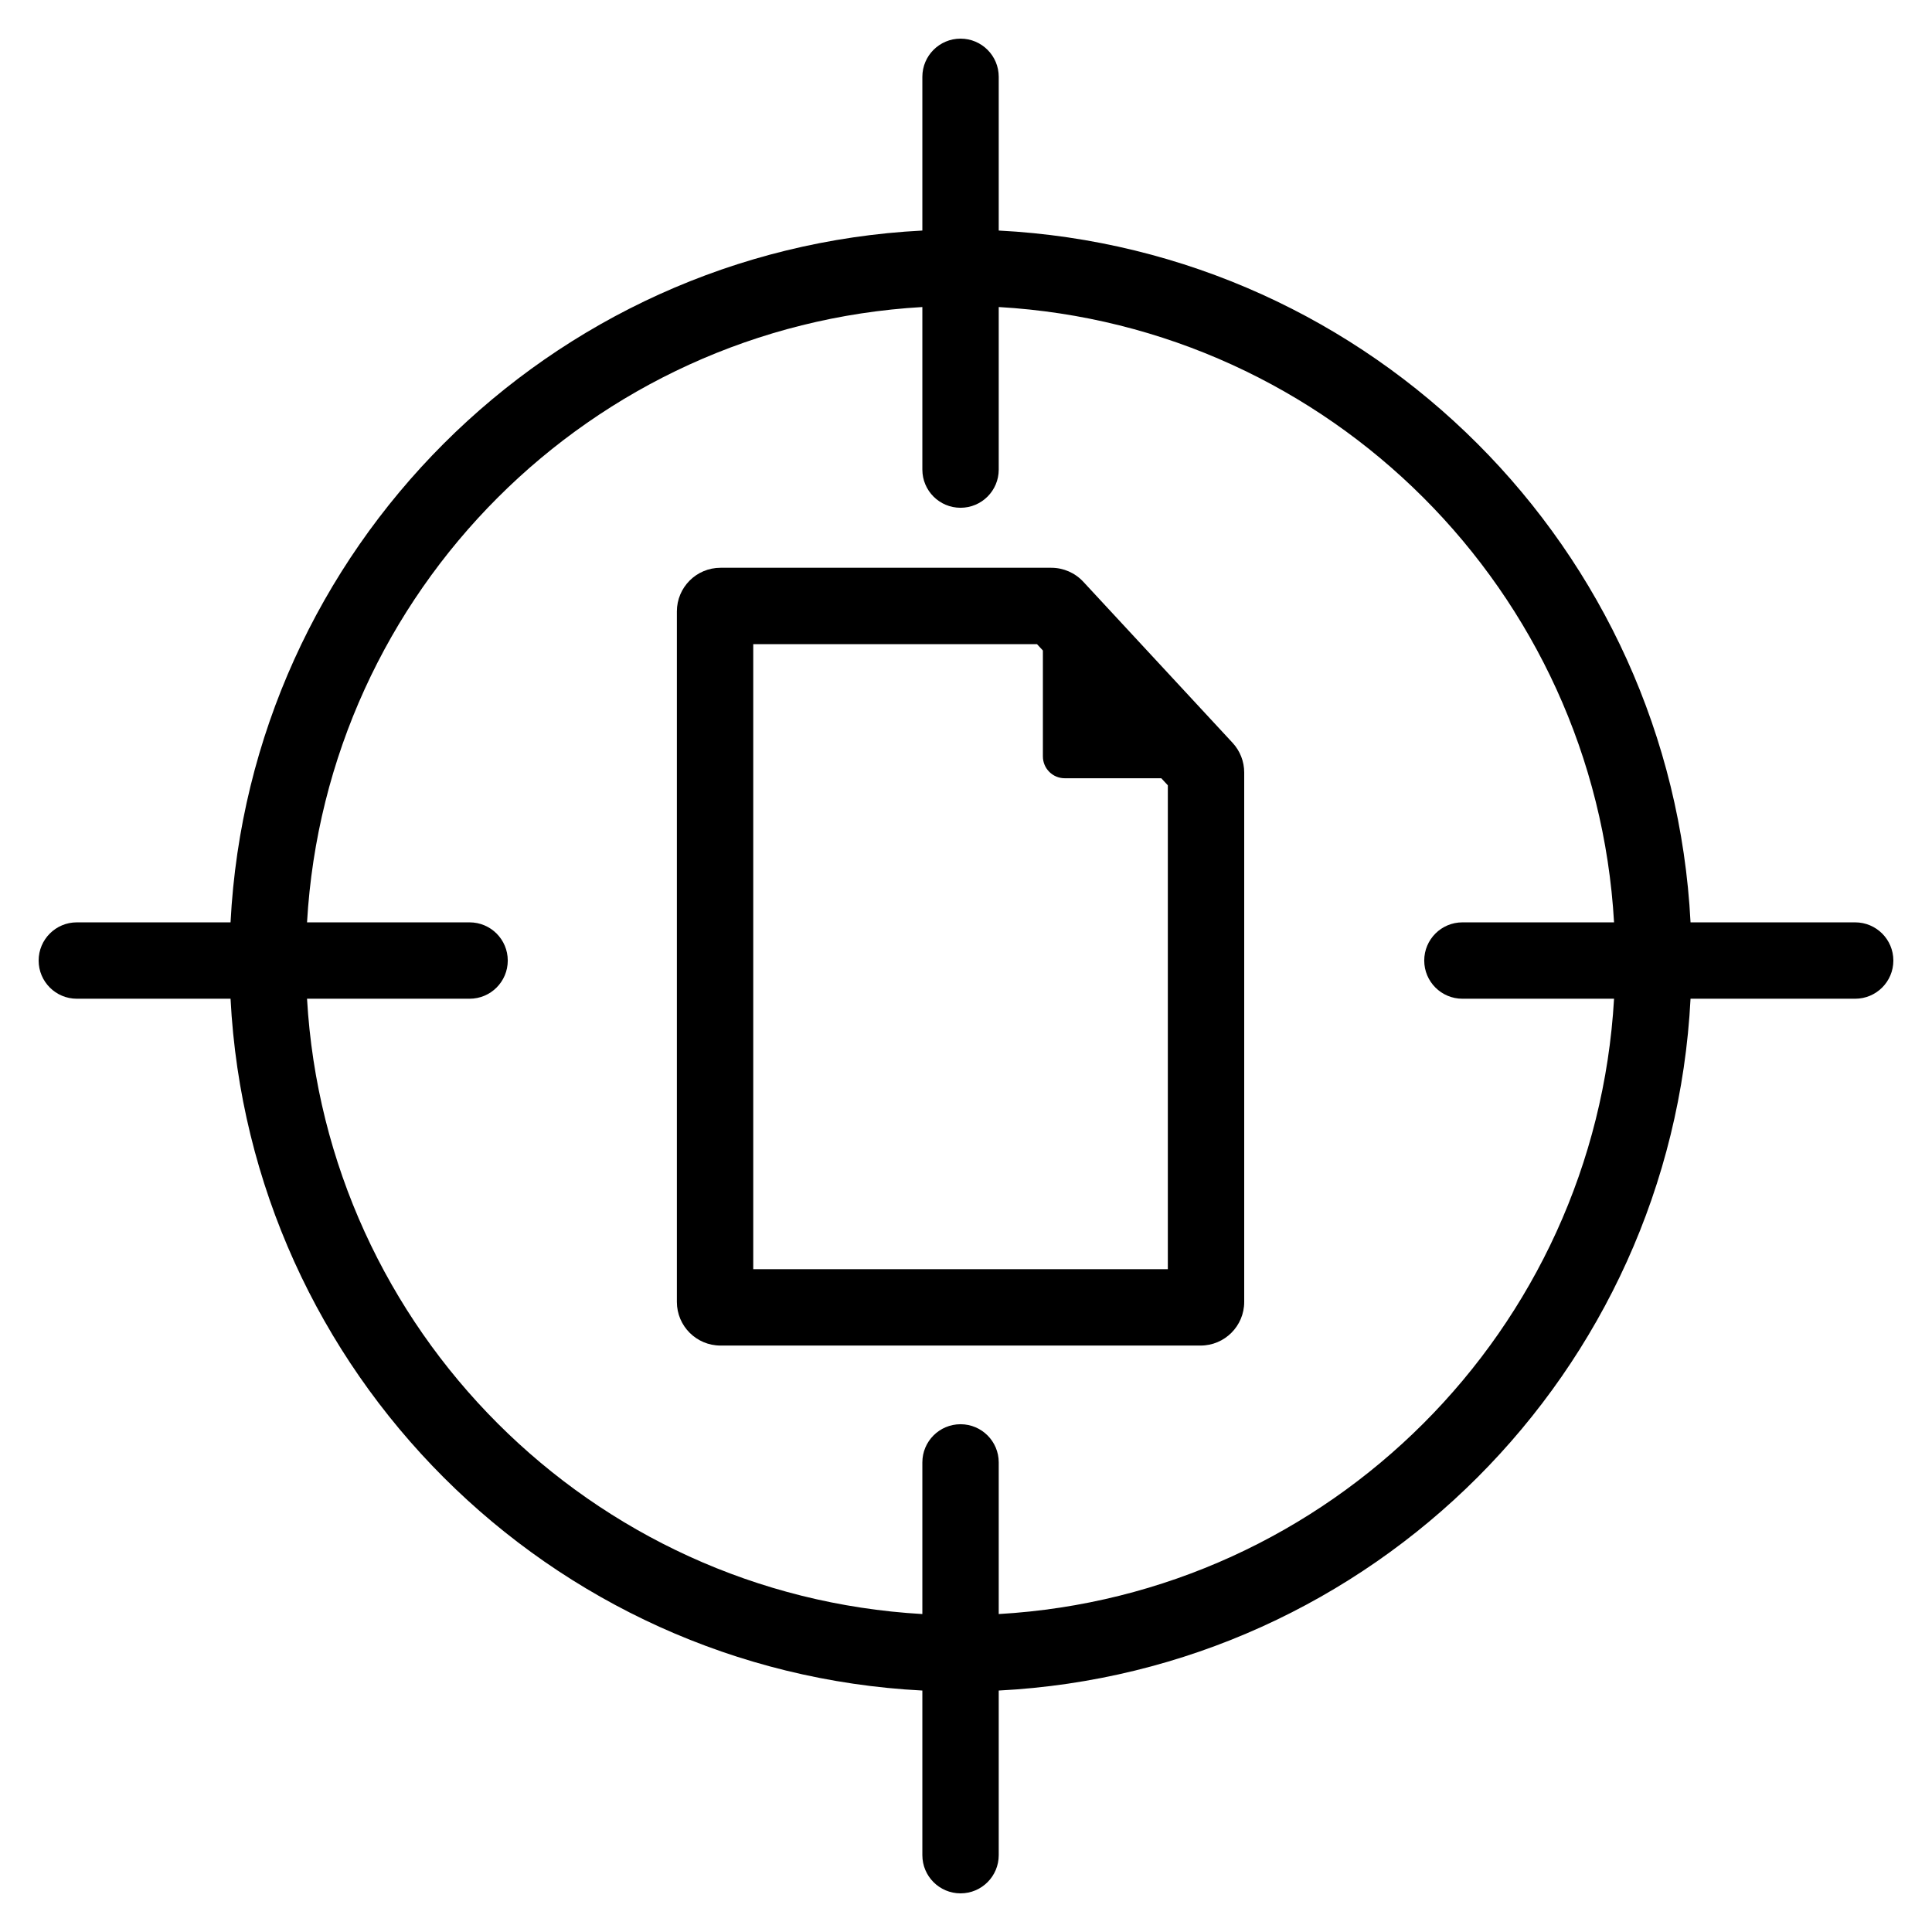
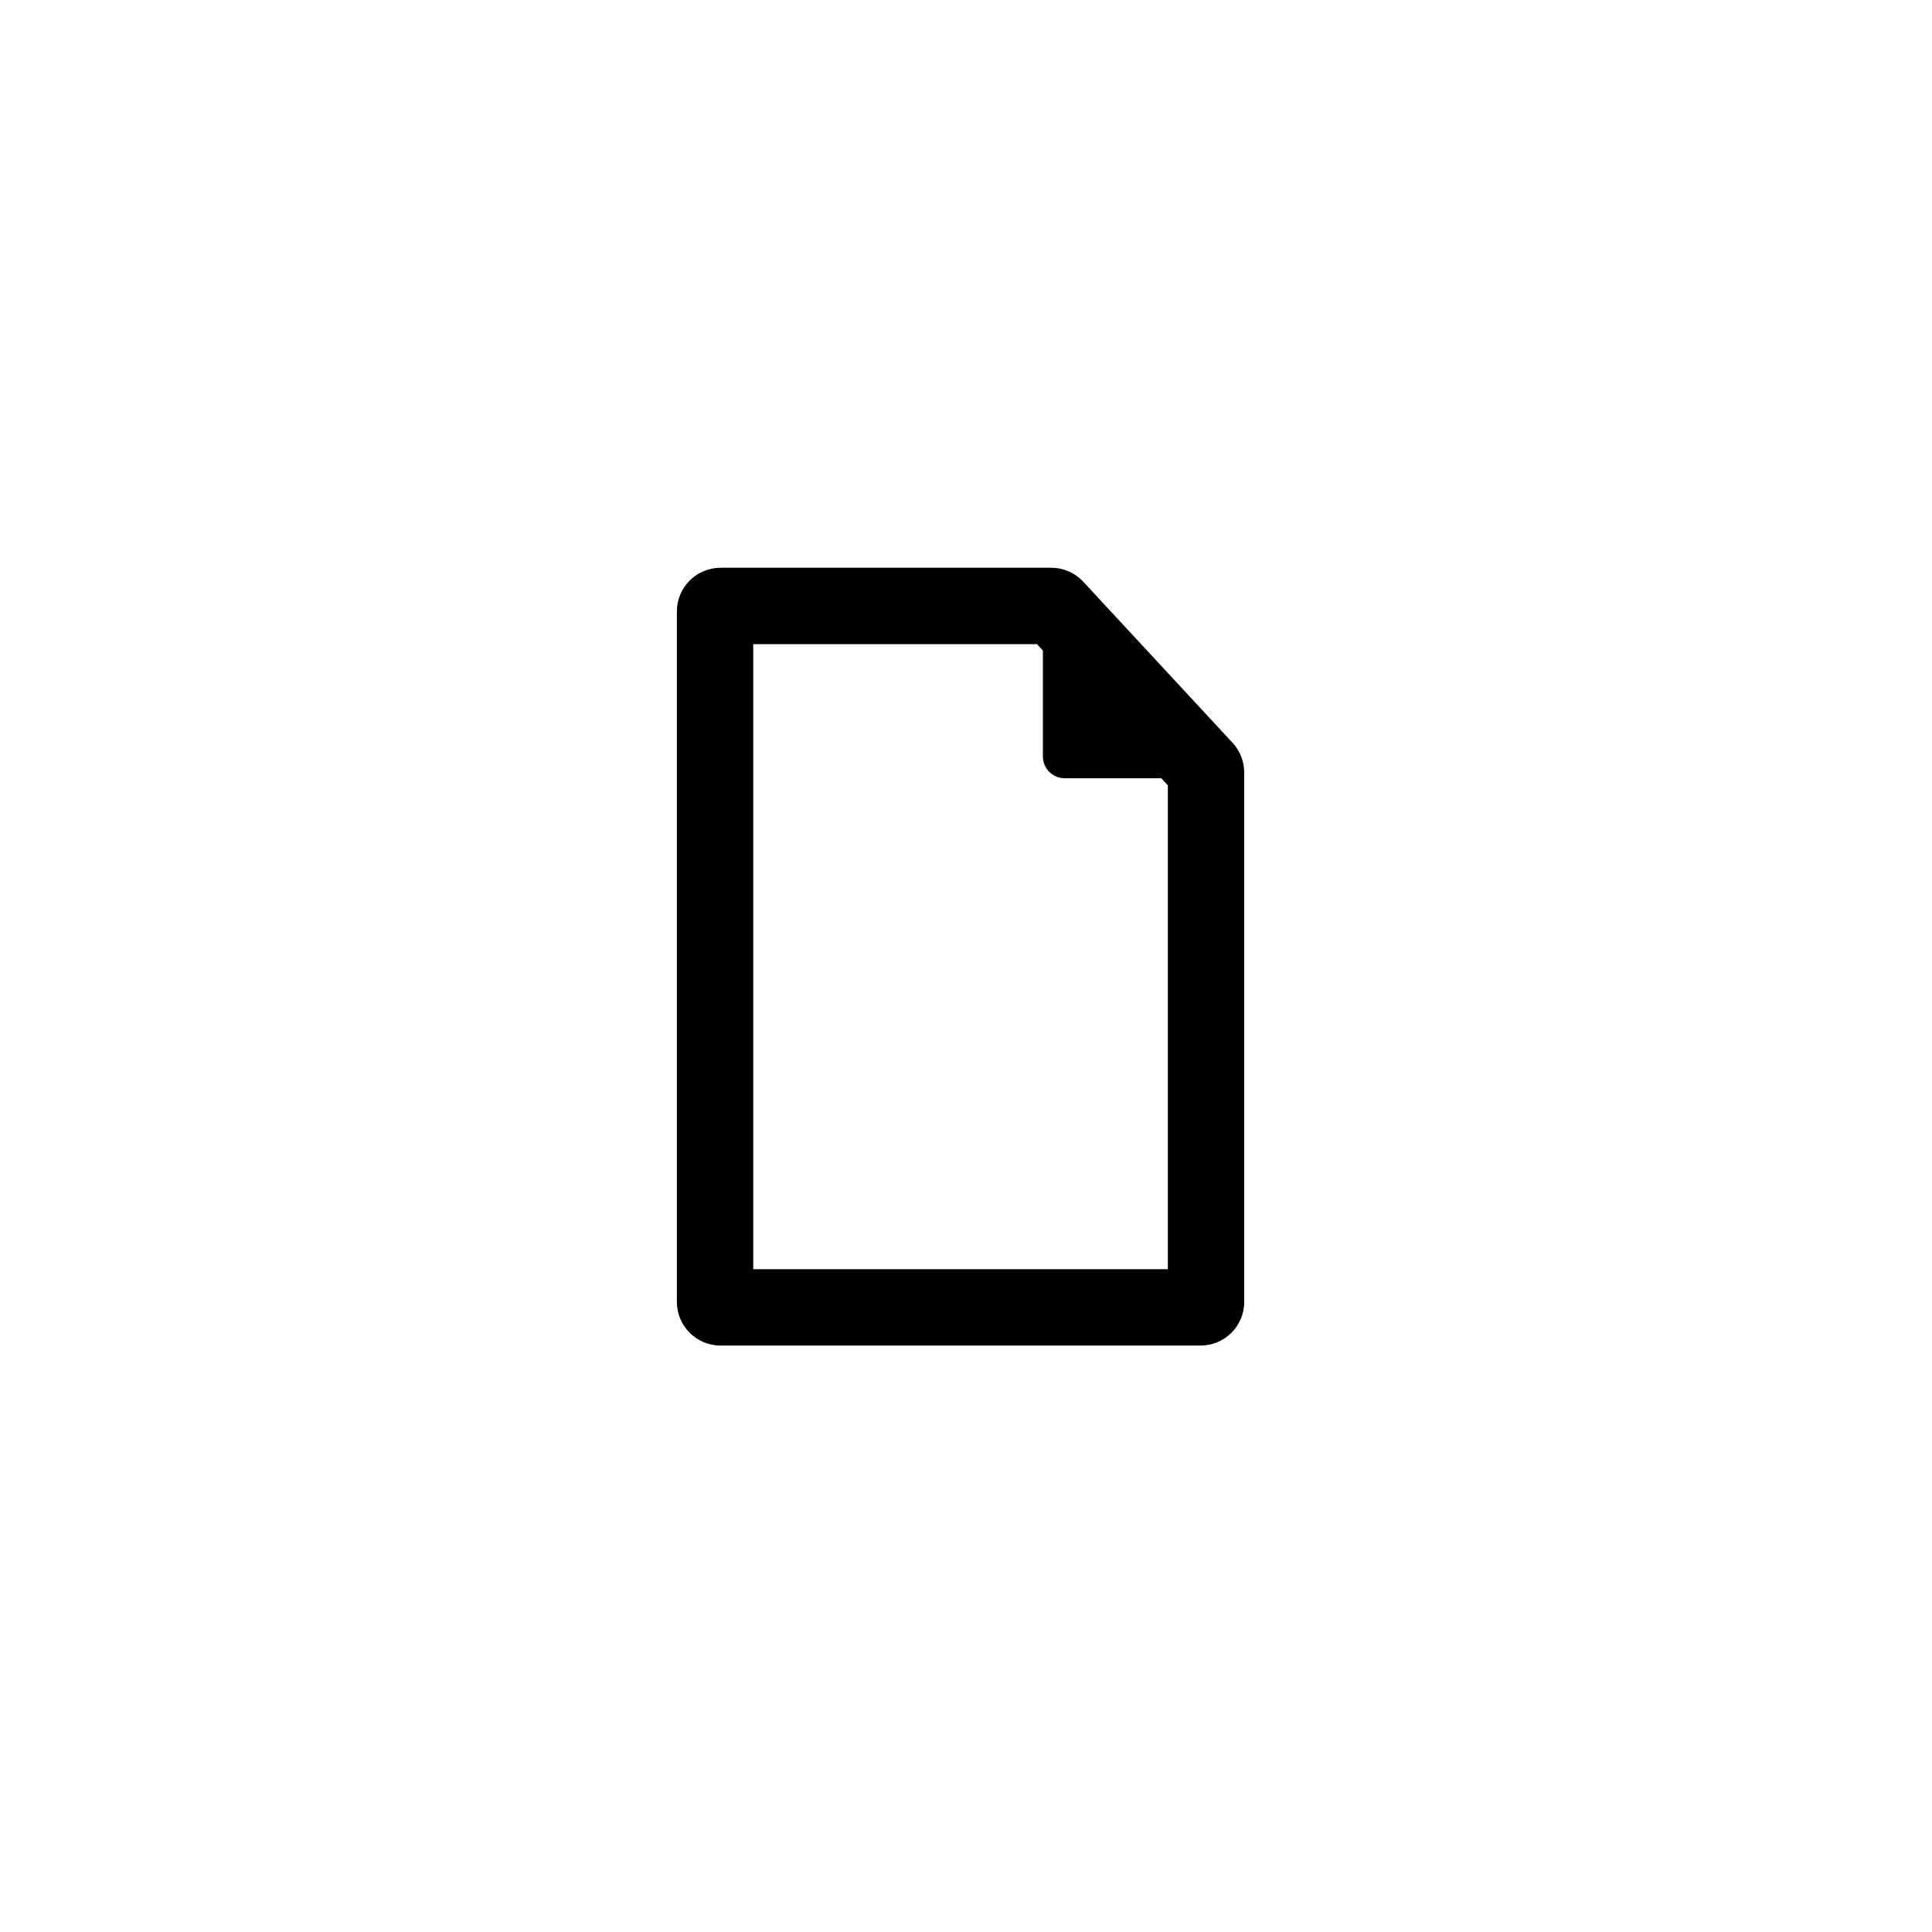
<svg xmlns="http://www.w3.org/2000/svg" width="100" height="100" viewBox="0 0 100 100" fill="none">
  <path fill-rule="evenodd" clip-rule="evenodd" d="M61.558 36.031L63.798 38.448C64.185 38.865 64.4 39.414 64.4 39.983V67.388C64.4 68.635 63.389 69.646 62.141 69.646H37.294C36.047 69.646 35.035 68.635 35.035 67.388V31.647C35.035 30.399 36.047 29.388 37.294 29.388H54.415C55.044 29.388 55.644 29.65 56.072 30.112L61.547 36.019H61.558V36.031ZM55.11 40.282C54.486 40.282 53.98 39.776 53.98 39.152V33.67L53.675 33.341H38.988V65.693H60.447V40.648L60.108 40.282H55.11Z" fill="black" />
-   <path fill-rule="evenodd" clip-rule="evenodd" d="M49.718 2C50.809 2 51.694 2.885 51.694 3.976V11.933C71.017 12.928 86.508 28.419 87.502 47.741H96.023C97.115 47.741 98 48.626 98 49.718C98 50.809 97.115 51.694 96.023 51.694H87.502C86.508 71.017 71.017 86.508 51.694 87.502V96.023C51.694 97.115 50.809 98 49.718 98C48.626 98 47.741 97.115 47.741 96.023V87.502C28.419 86.508 12.928 71.017 11.933 51.694H3.976C2.885 51.694 2 50.809 2 49.718C2 48.626 2.885 47.741 3.976 47.741H11.933C12.928 28.419 28.419 12.928 47.741 11.933V3.976C47.741 2.885 48.626 2 49.718 2ZM83.543 47.741H75.694C74.603 47.741 73.718 48.626 73.718 49.718C73.718 50.809 74.603 51.694 75.694 51.694H83.543C82.558 68.833 68.833 82.558 51.694 83.543V75.694C51.694 74.603 50.809 73.718 49.718 73.718C48.626 73.718 47.741 74.603 47.741 75.694V83.543C30.602 82.558 16.878 68.833 15.892 51.694H24.306C25.398 51.694 26.282 50.809 26.282 49.718C26.282 48.626 25.398 47.741 24.306 47.741H15.892C16.878 30.602 30.602 16.878 47.741 15.892V24.306C47.741 25.398 48.626 26.282 49.718 26.282C50.809 26.282 51.694 25.398 51.694 24.306V15.892C68.833 16.878 82.558 30.602 83.543 47.741Z" fill="black" />
</svg>